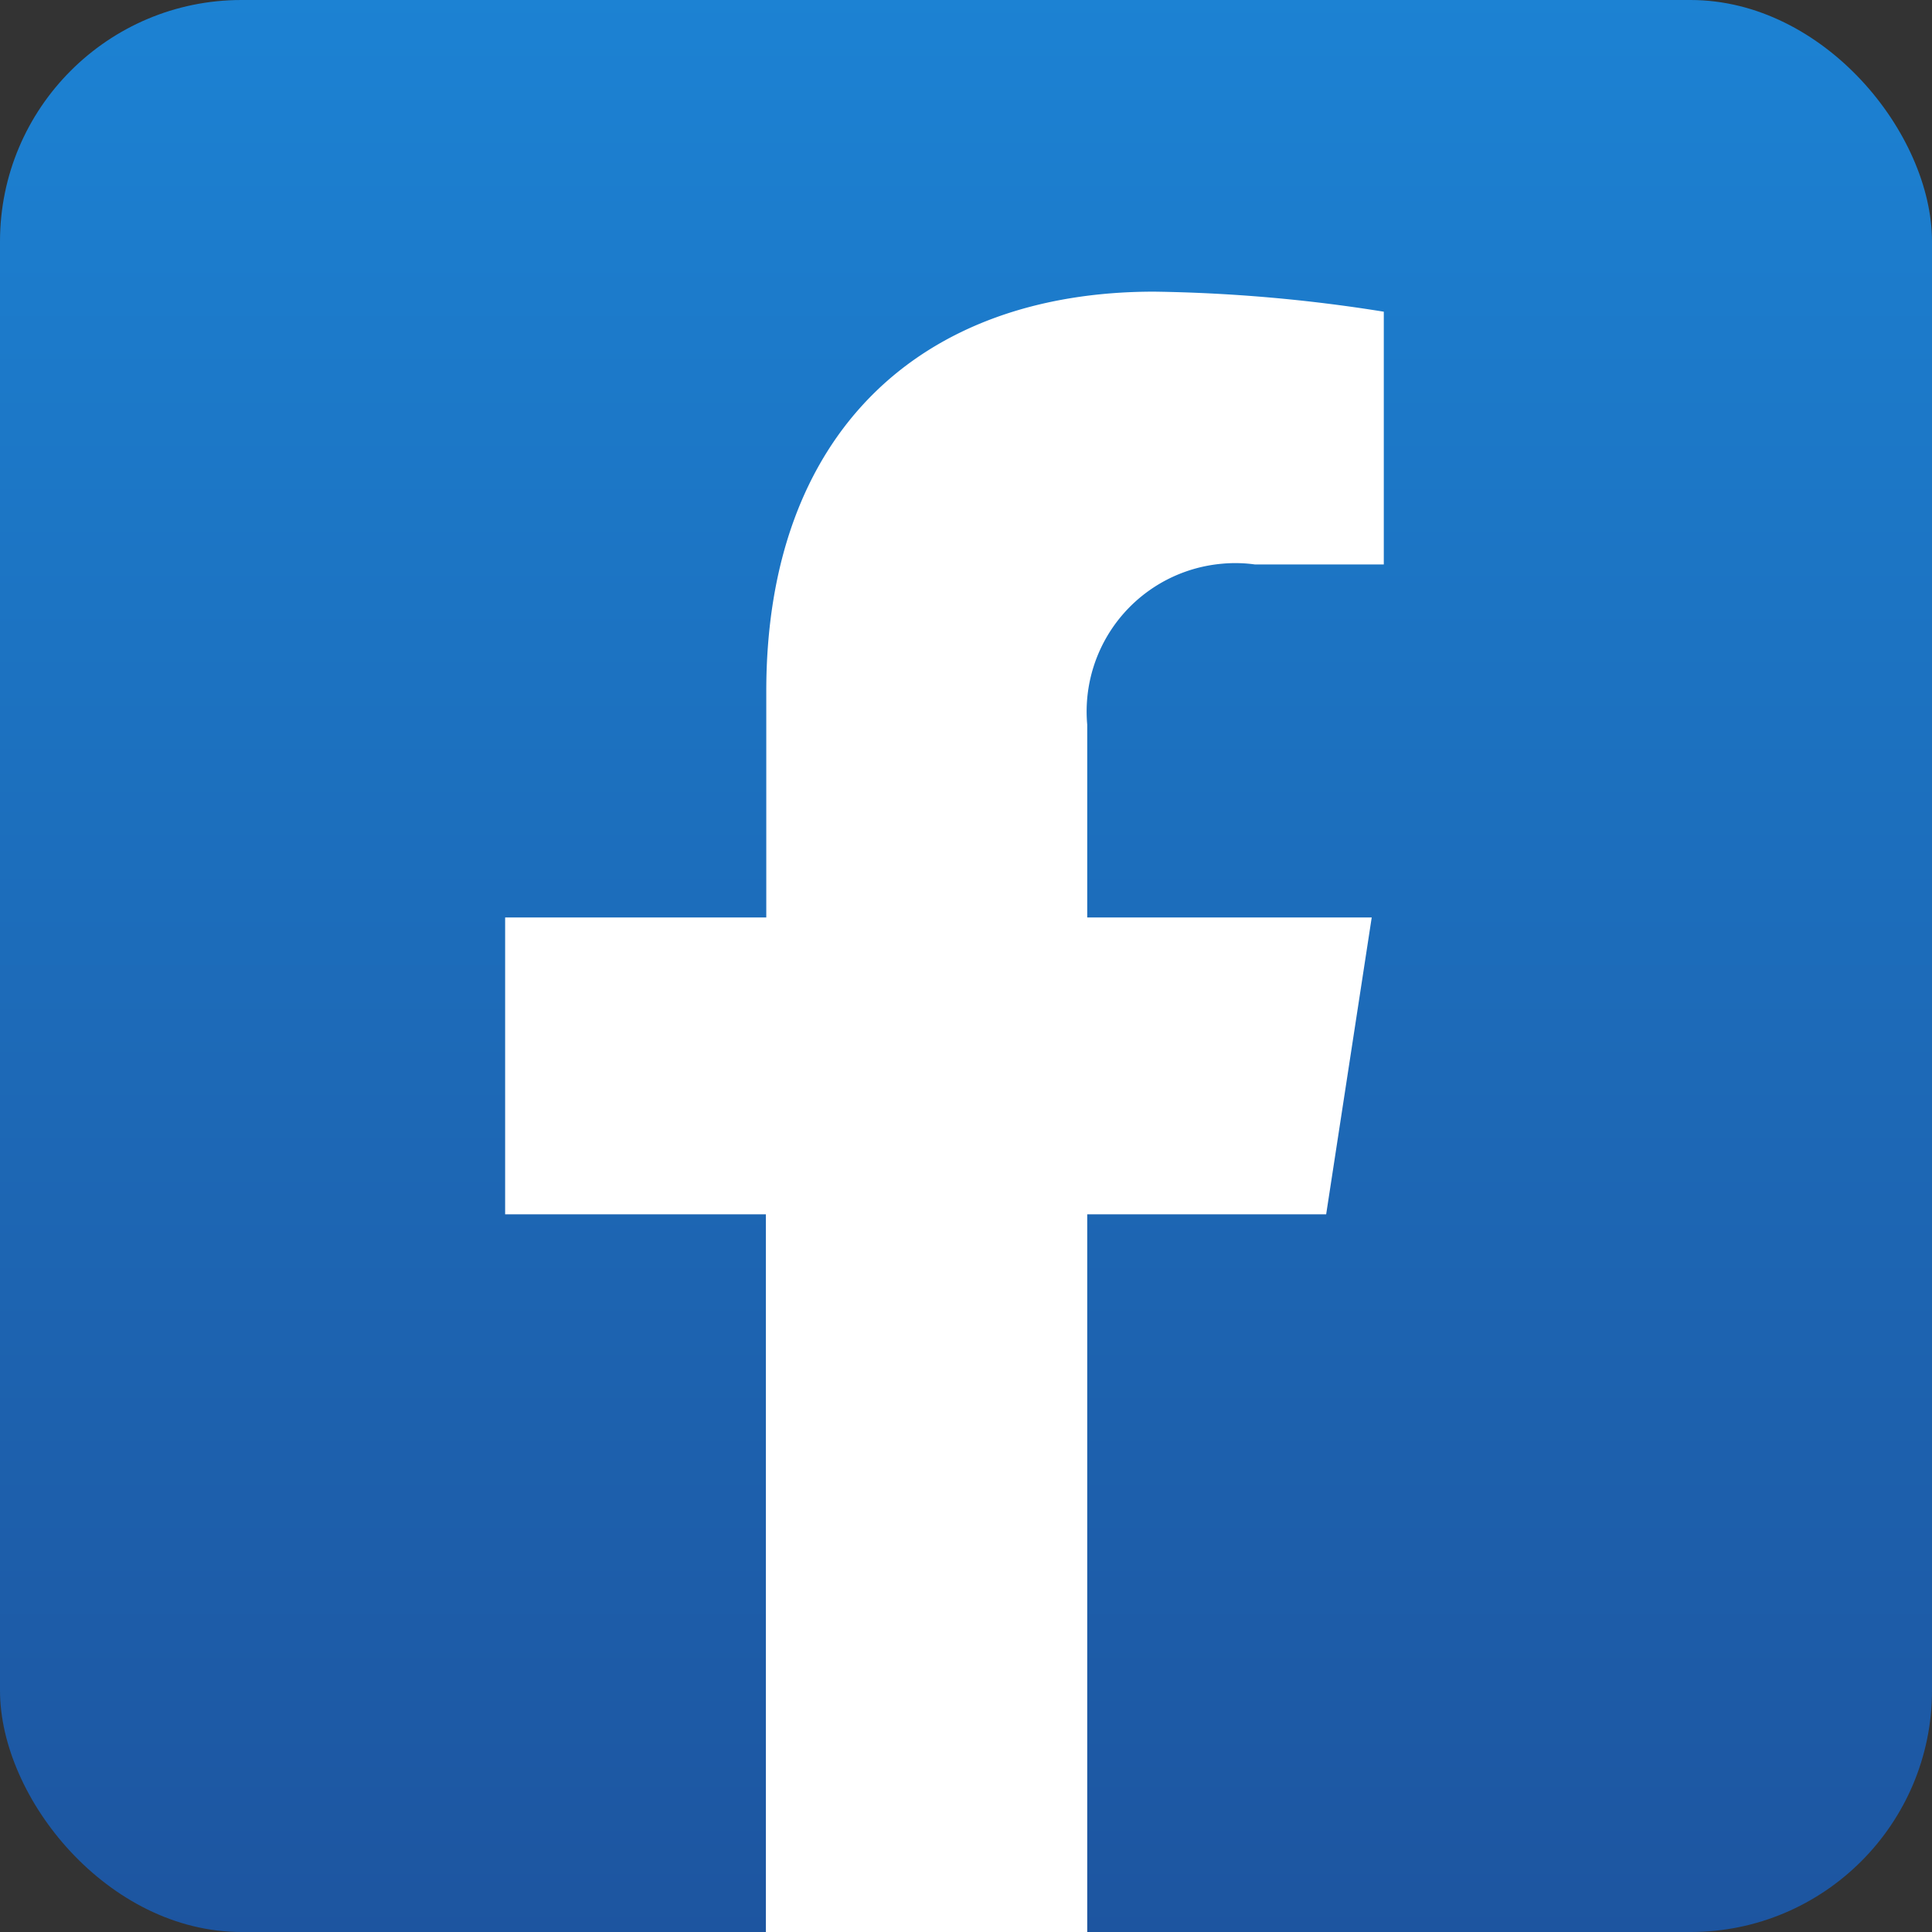
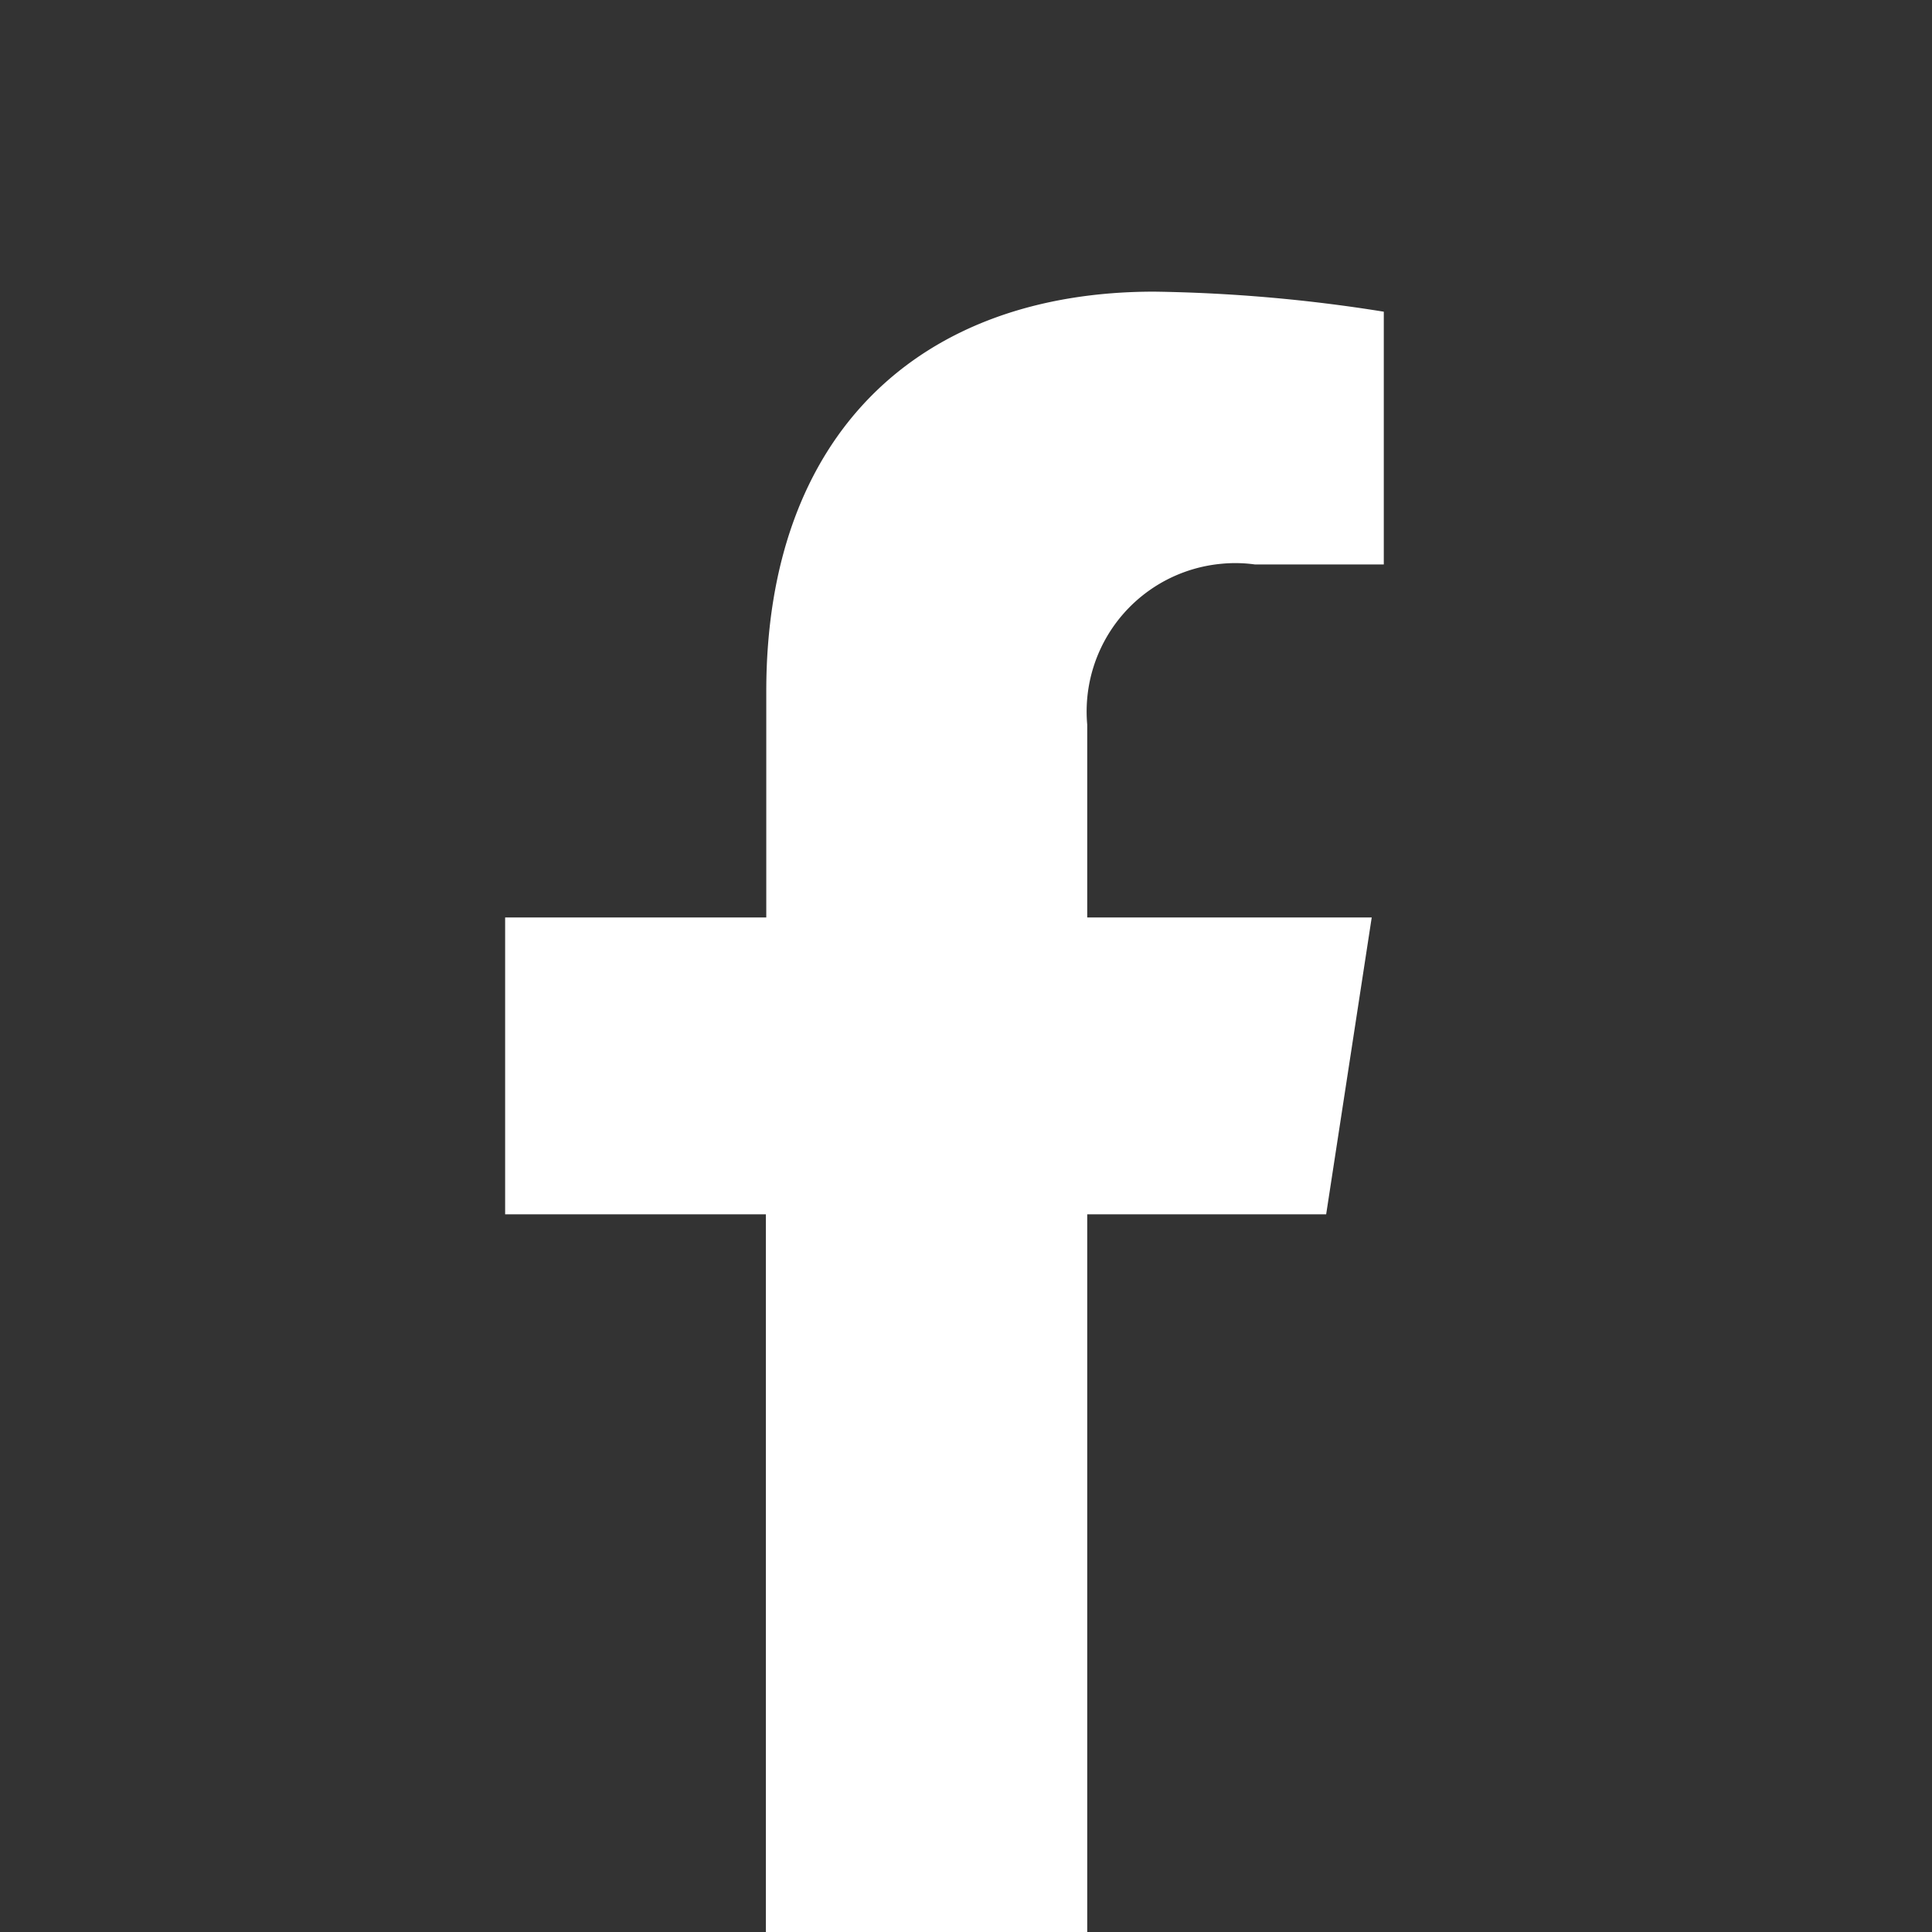
<svg xmlns="http://www.w3.org/2000/svg" id="fef184fc-38d1-4756-b365-aae6e9f6901b" data-name="Calque 1" viewBox="0 0 24 24">
  <rect x="0" y="0" width="24" height="24" fill="#333333" stroke="none" />
  <defs>
    <linearGradient id="b3a419ac-4894-4f38-b644-64762e98aa6e" x1="13.358" y1="15.988" x2="13.358" y2="14.988" gradientTransform="matrix(24, 0, 0, -24, -308.594, 383.703)" gradientUnits="userSpaceOnUse">
      <stop offset="0" stop-color="#1c82d3" />
      <stop offset="1" stop-color="#1d55a0" />
    </linearGradient>
  </defs>
  <title>facebook</title>
-   <rect id="afaed097-d146-42e4-a35a-4195105733fa" data-name="Rectangle 18592" width="24" height="24" rx="3" fill="url(#b3a419ac-4894-4f38-b644-64762e98aa6e)" />
  <path id="bd50910f-8669-4f57-b6cf-3acff13a28eb" data-name="facebook-f" d="M20.568,19.382l.566-3.688H17.6V13.3a1.843,1.843,0,0,1,1.672-2,1.775,1.775,0,0,1,.412.009h1.6V8.169a19.62,19.62,0,0,0-2.852-.249c-2.914,0-4.819,1.766-4.819,4.964v2.81H10.369v3.688h3.239V28.3H17.6V19.382Z" transform="translate(-4.094 -4.297)" fill="#fff" />
</svg>